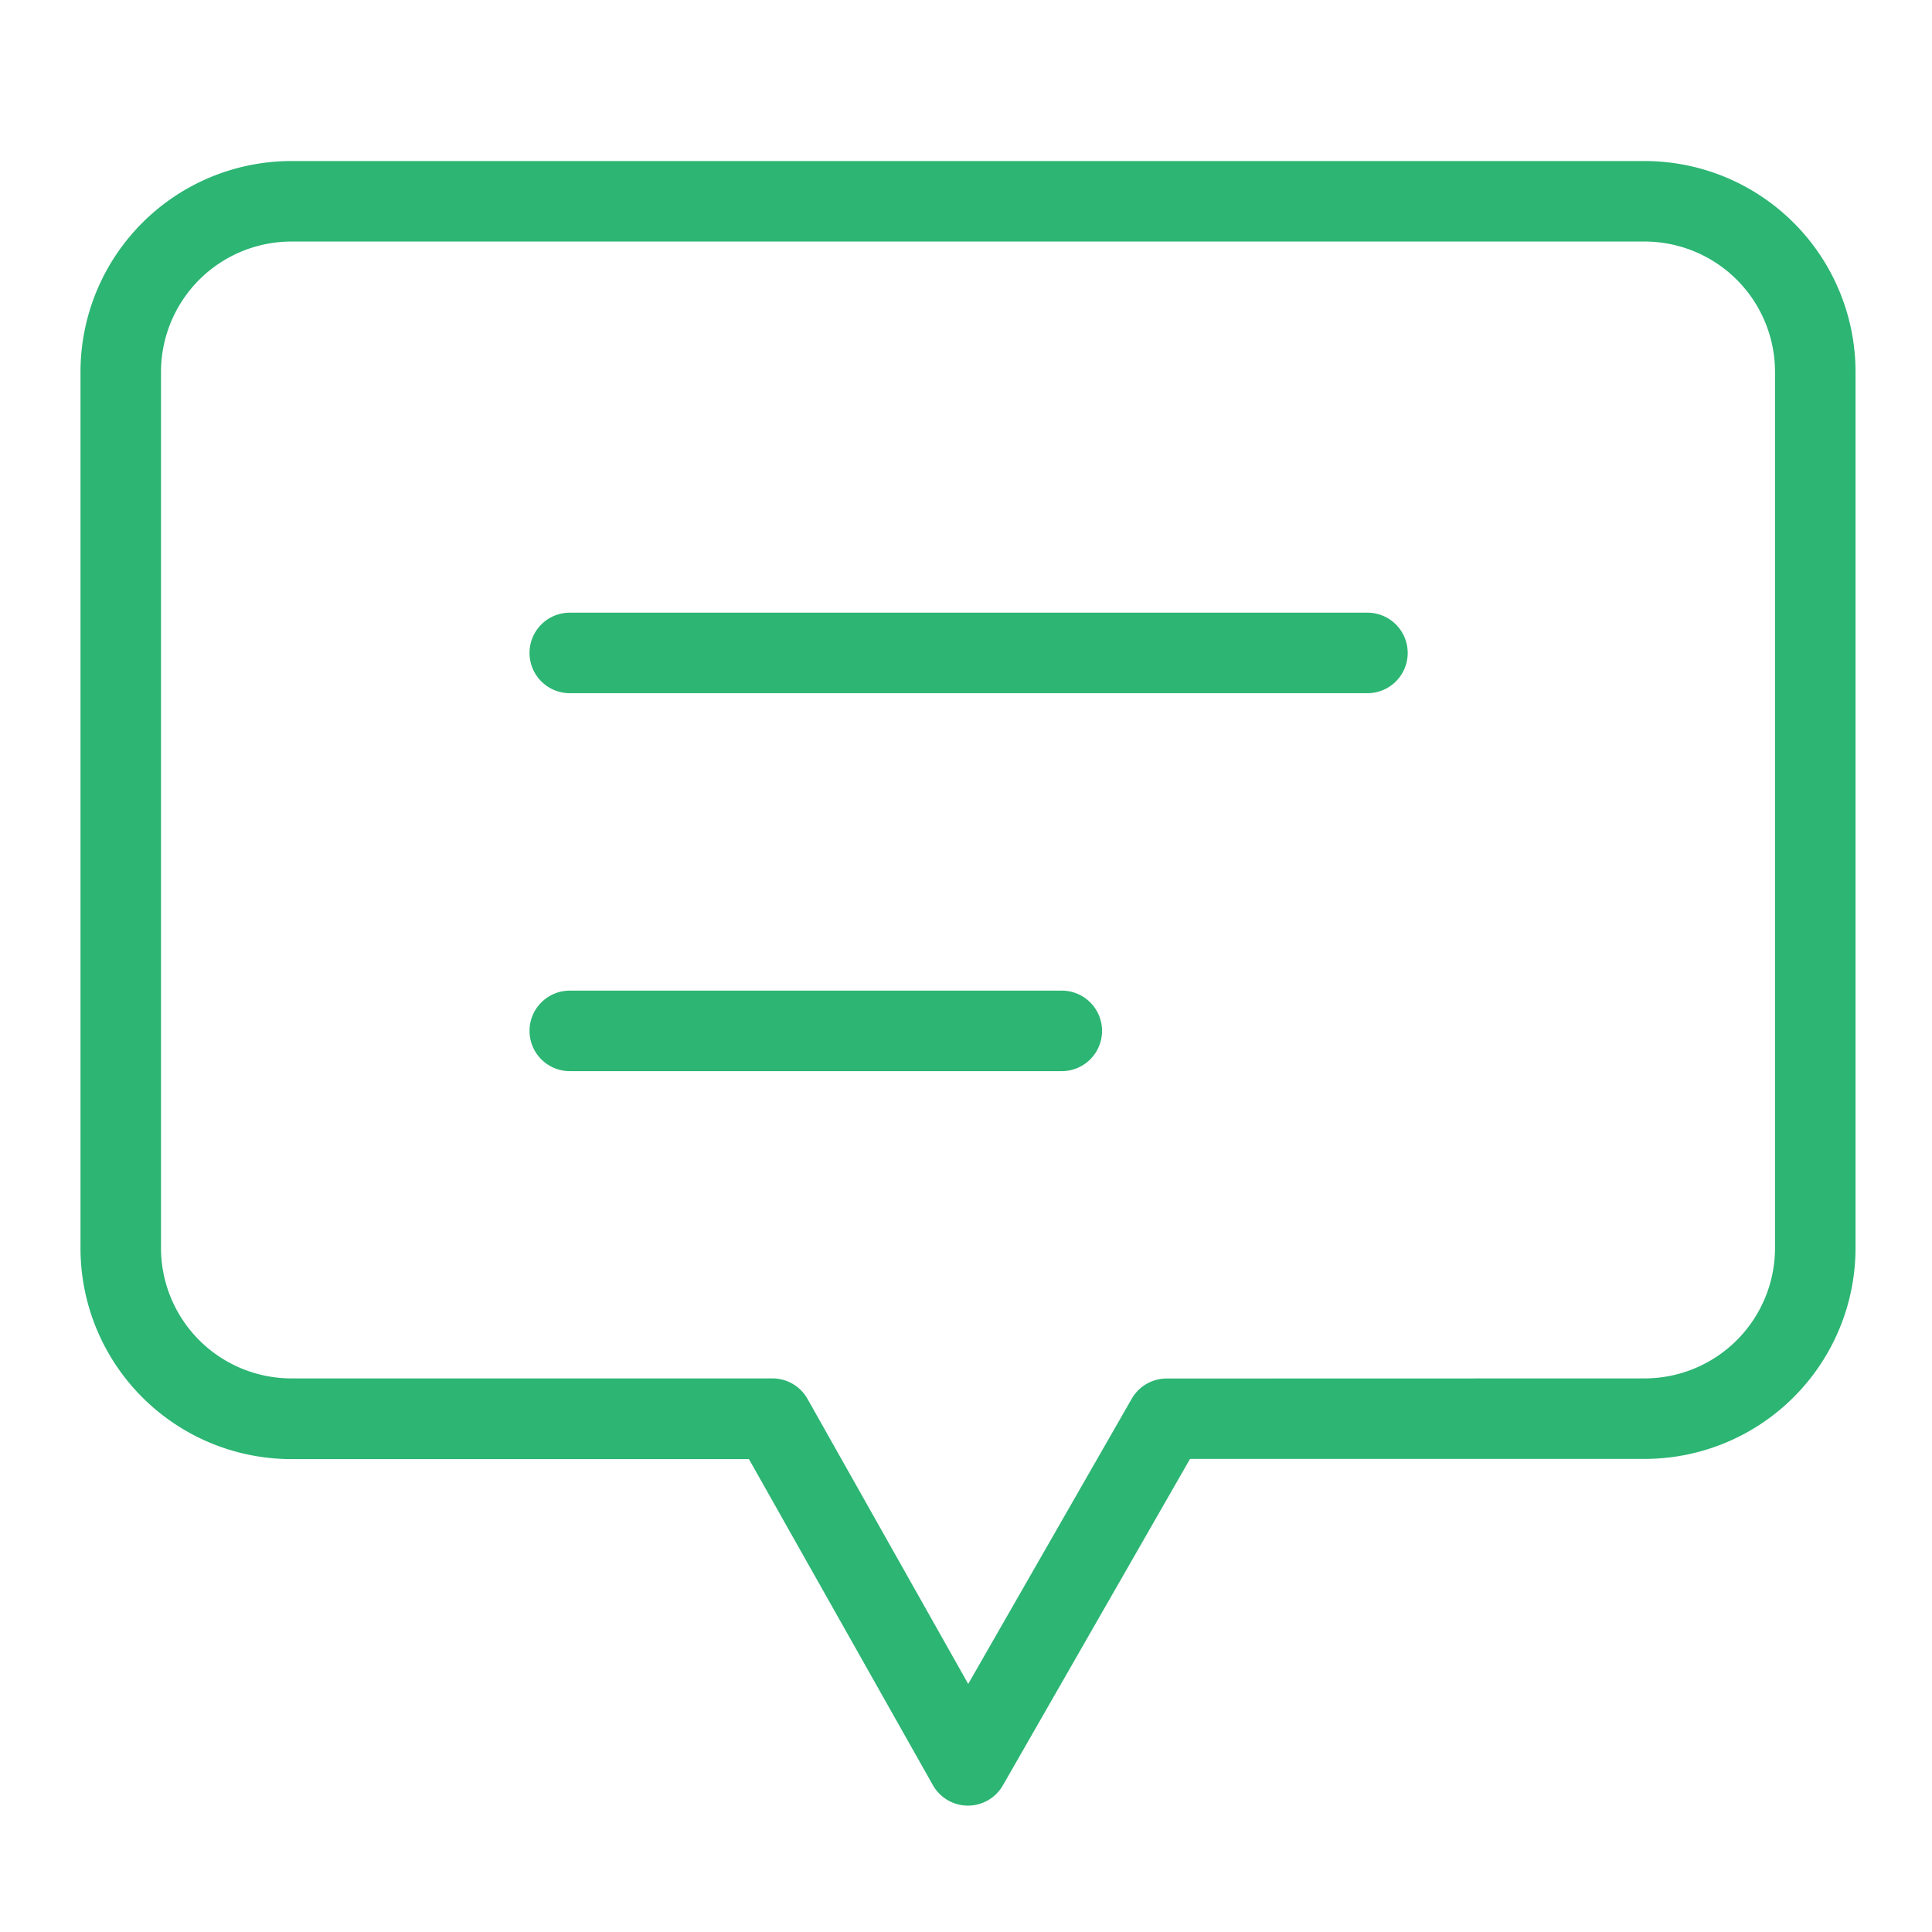
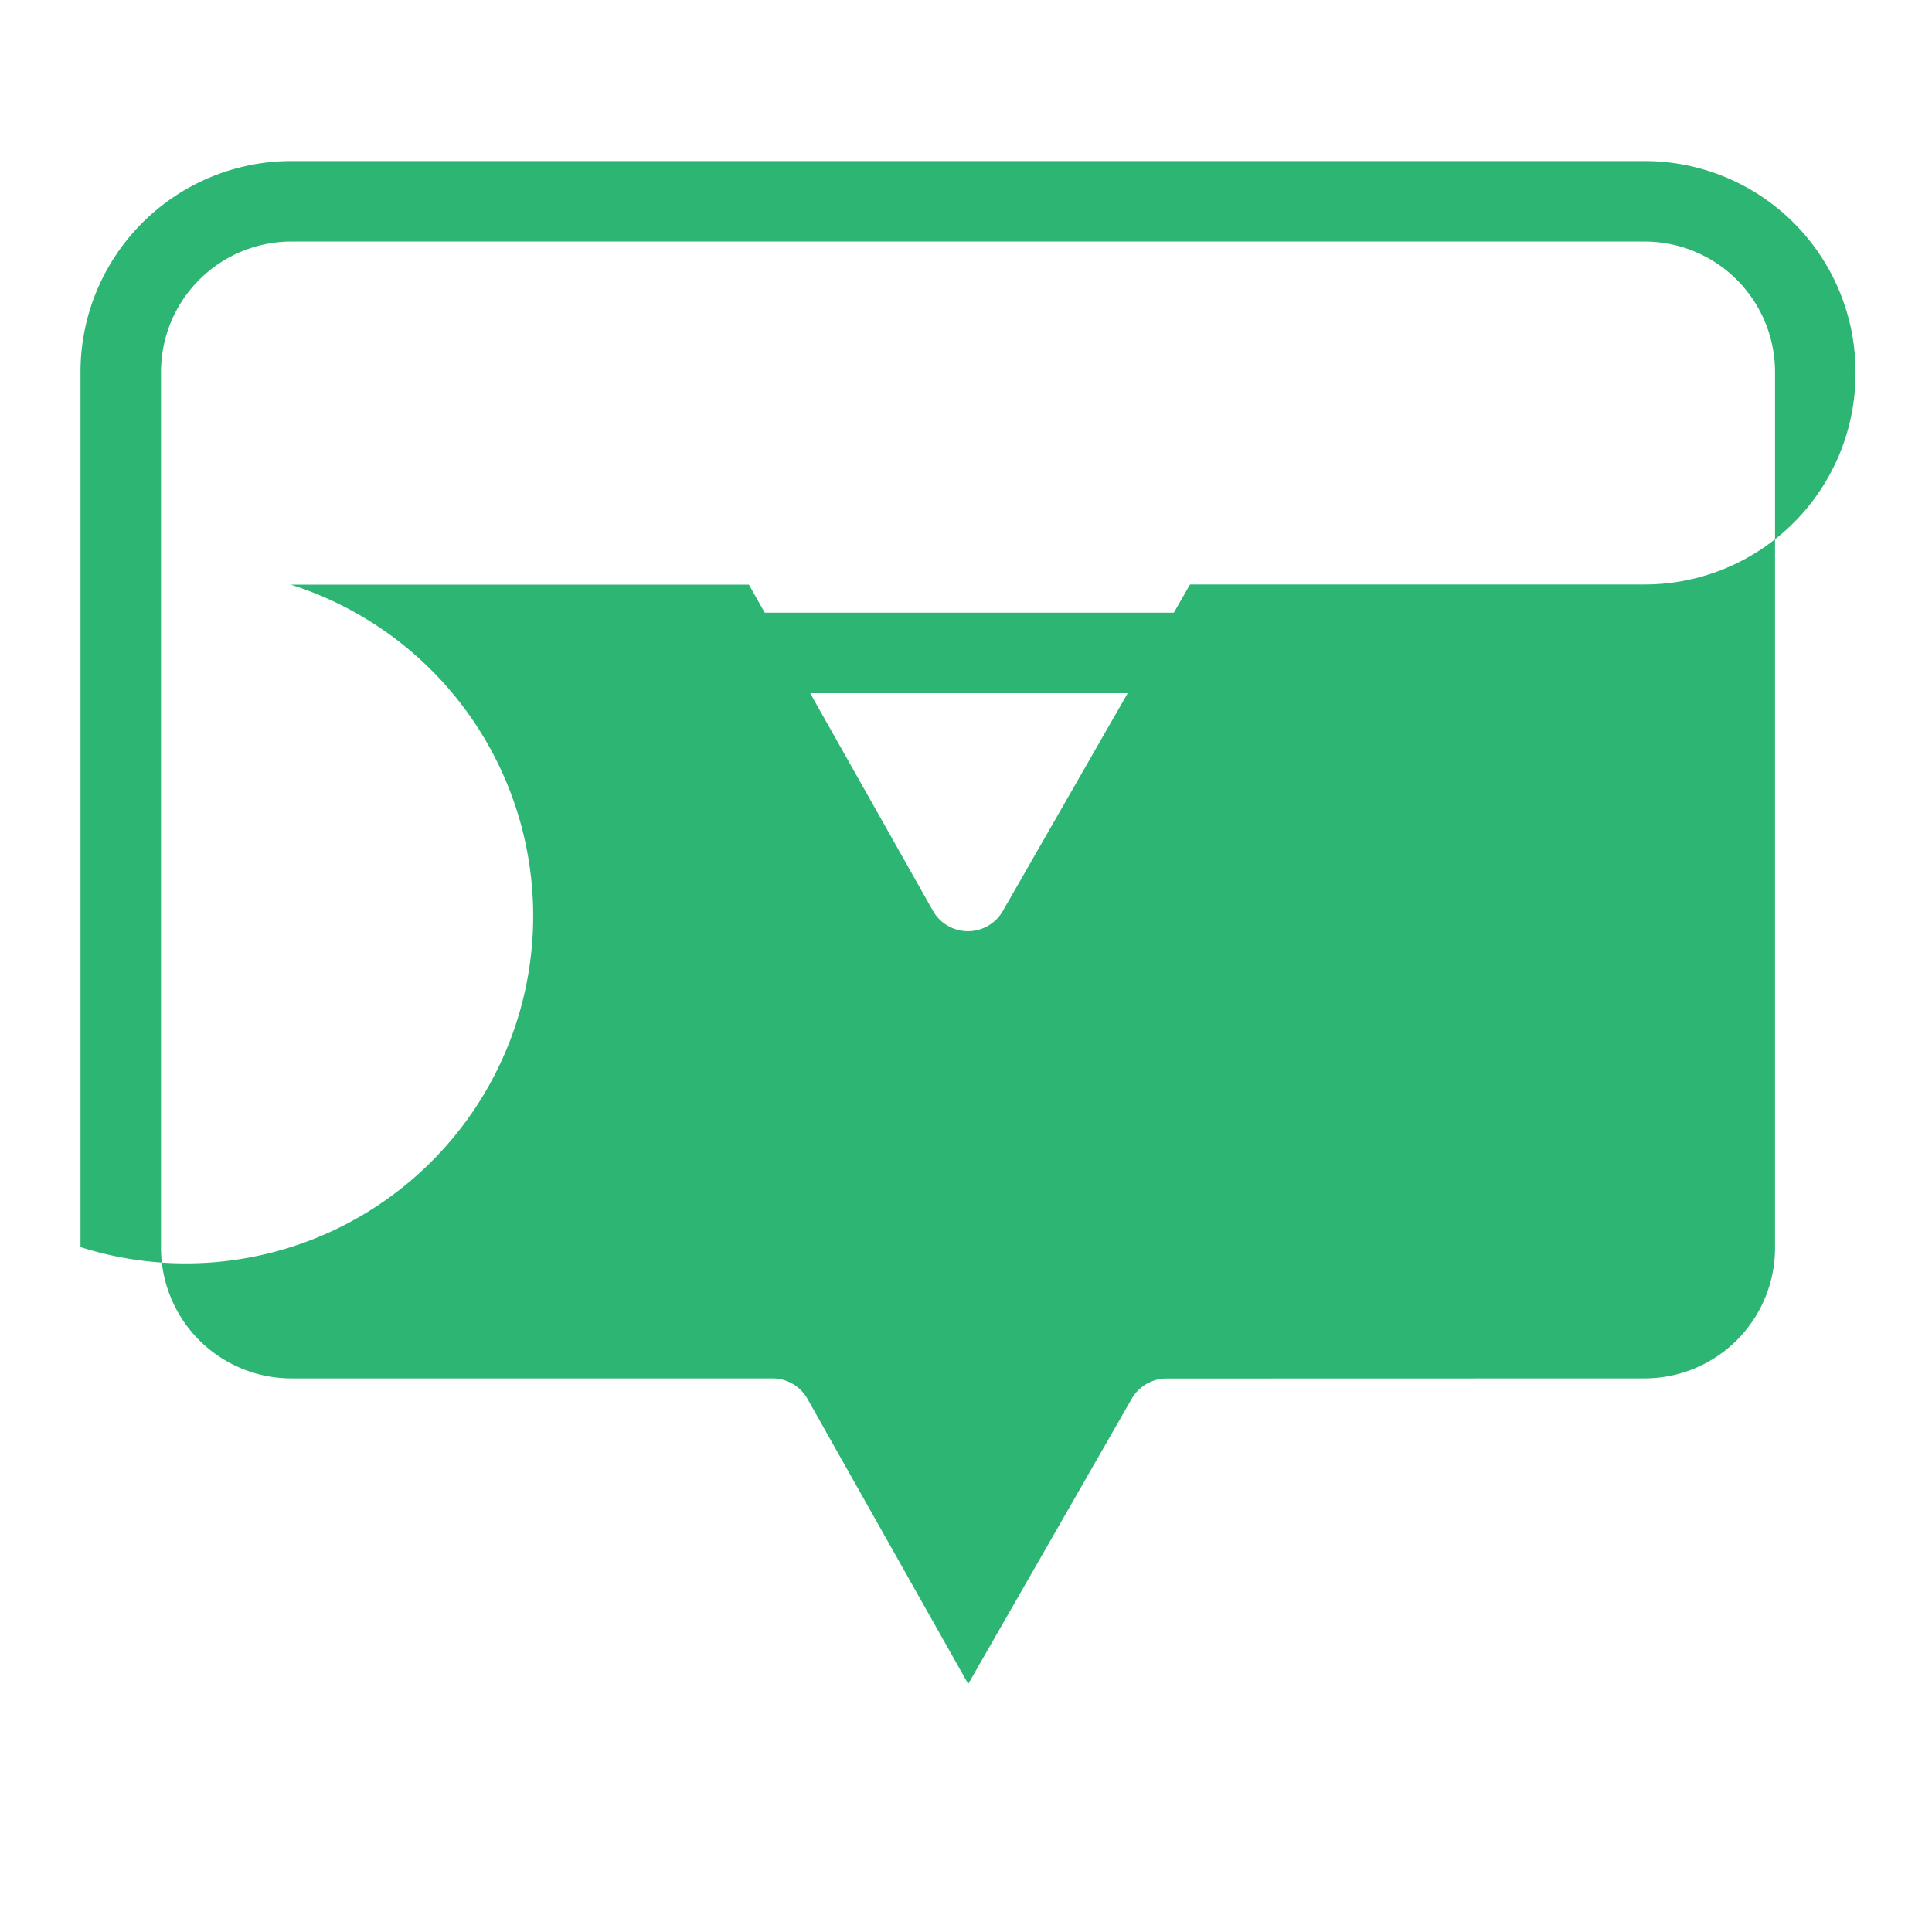
<svg xmlns="http://www.w3.org/2000/svg" width="48" height="48" viewBox="0 0 48 48">
  <g transform="translate(-416 -2184)">
    <g transform="translate(408 2177.001)">
      <path d="M19.818,1H0A1,1,0,0,1-1,0,1,1,0,0,1,0-1H19.818a1,1,0,0,1,1,1A1,1,0,0,1,19.818,1Z" transform="translate(22.156 23.221)" fill="#2cb573" />
-       <path d="M12.224,1H0A1,1,0,0,1-1,0,1,1,0,0,1,0-1H12.224a1,1,0,0,1,1,1A1,1,0,0,1,12.224,1Z" transform="translate(22.156 32.611)" fill="#2cb573" />
-       <path d="M15.226,11H48.871A5.242,5.242,0,0,1,54.1,16.262V37.987a5.242,5.242,0,0,1-5.222,5.258H37.566l-4.65,8.111a1,1,0,0,1-1.739-.006l-4.57-8.1H15.226A5.242,5.242,0,0,1,10,37.983V16.258A5.242,5.242,0,0,1,15.222,11ZM48.871,41.245A3.242,3.242,0,0,0,52.1,37.991V16.258A3.242,3.242,0,0,0,48.867,13H15.228A3.242,3.242,0,0,0,12,16.254V37.987a3.242,3.242,0,0,0,3.23,3.258H27.191a1,1,0,0,1,.871.509l3.993,7.082,4.064-7.088a1,1,0,0,1,.868-.5Z" transform="translate(0 0)" fill="#2cb573" />
+       <path d="M15.226,11H48.871A5.242,5.242,0,0,1,54.1,16.262a5.242,5.242,0,0,1-5.222,5.258H37.566l-4.65,8.111a1,1,0,0,1-1.739-.006l-4.57-8.1H15.226A5.242,5.242,0,0,1,10,37.983V16.258A5.242,5.242,0,0,1,15.222,11ZM48.871,41.245A3.242,3.242,0,0,0,52.1,37.991V16.258A3.242,3.242,0,0,0,48.867,13H15.228A3.242,3.242,0,0,0,12,16.254V37.987a3.242,3.242,0,0,0,3.23,3.258H27.191a1,1,0,0,1,.871.509l3.993,7.082,4.064-7.088a1,1,0,0,1,.868-.5Z" transform="translate(0 0)" fill="#2cb573" />
    </g>
-     <rect width="48" height="48" transform="translate(416 2184)" fill="none" />
  </g>
</svg>